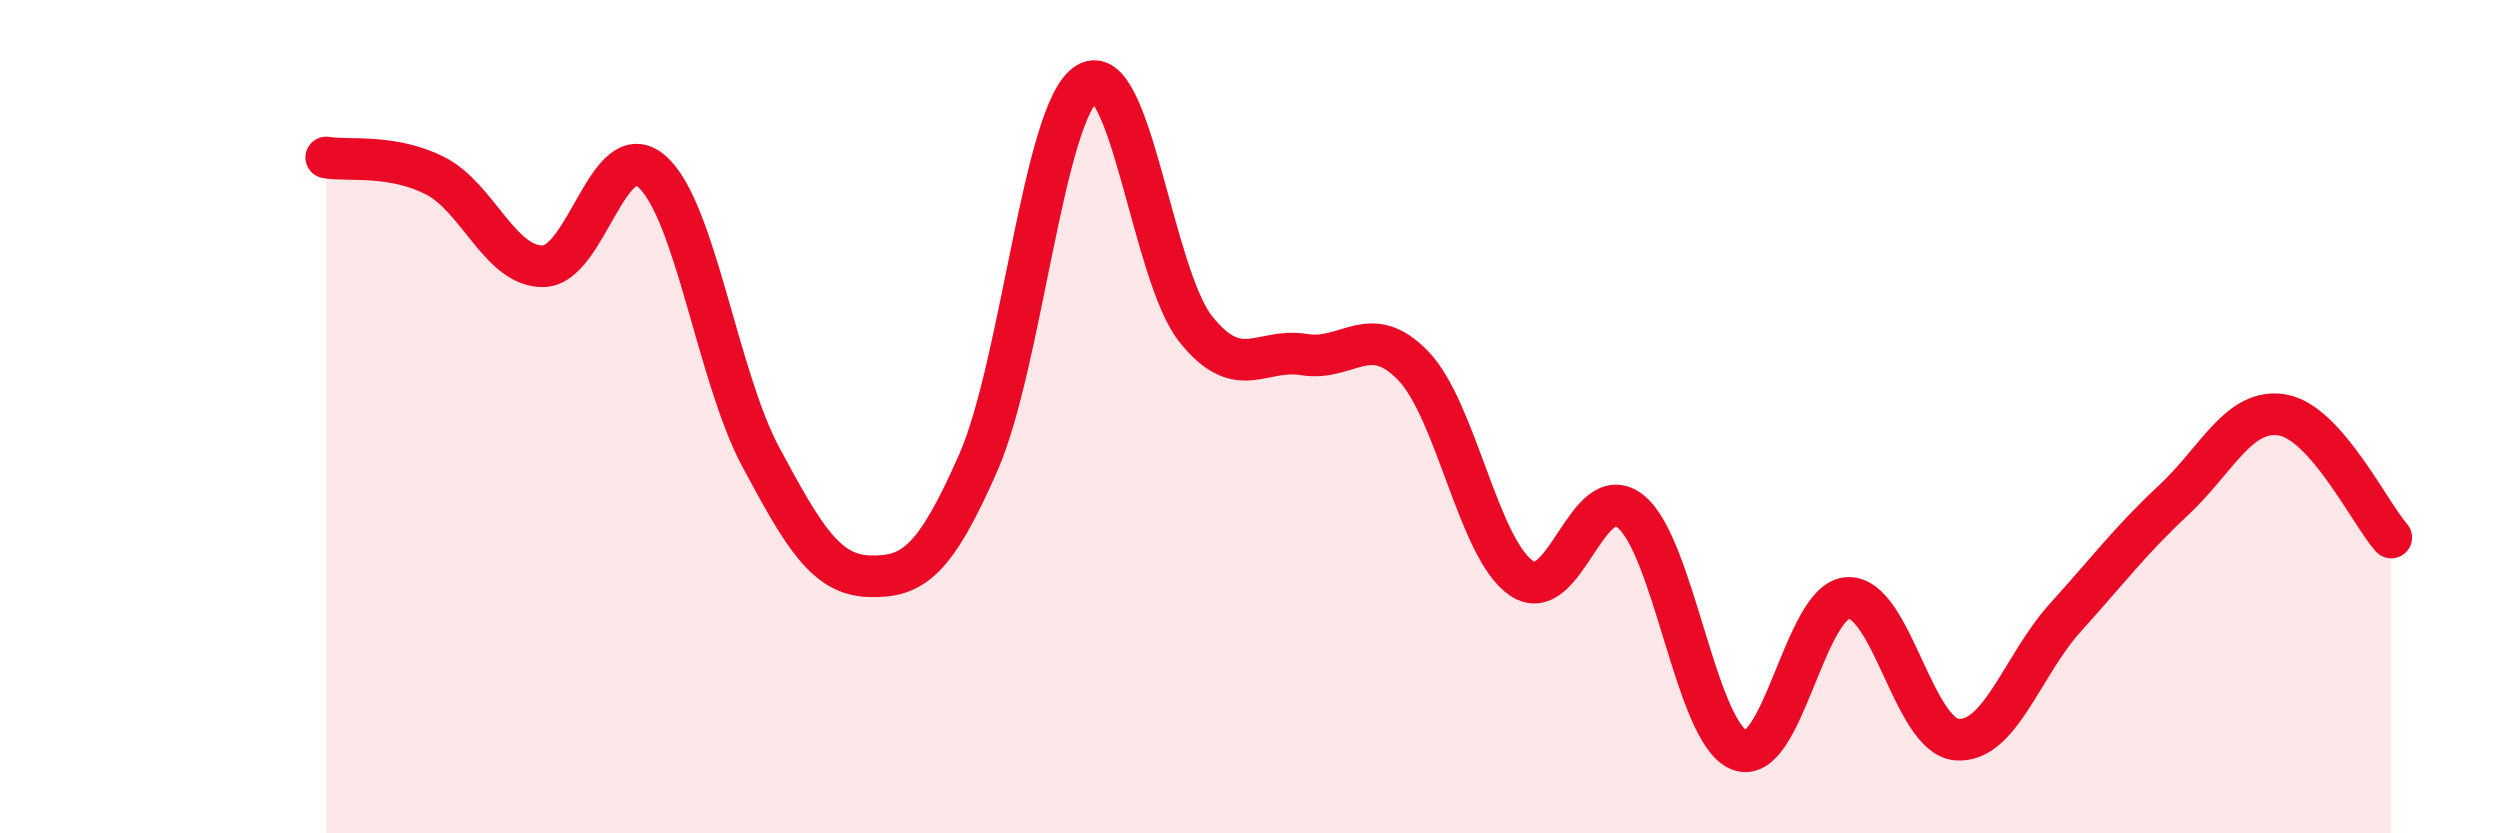
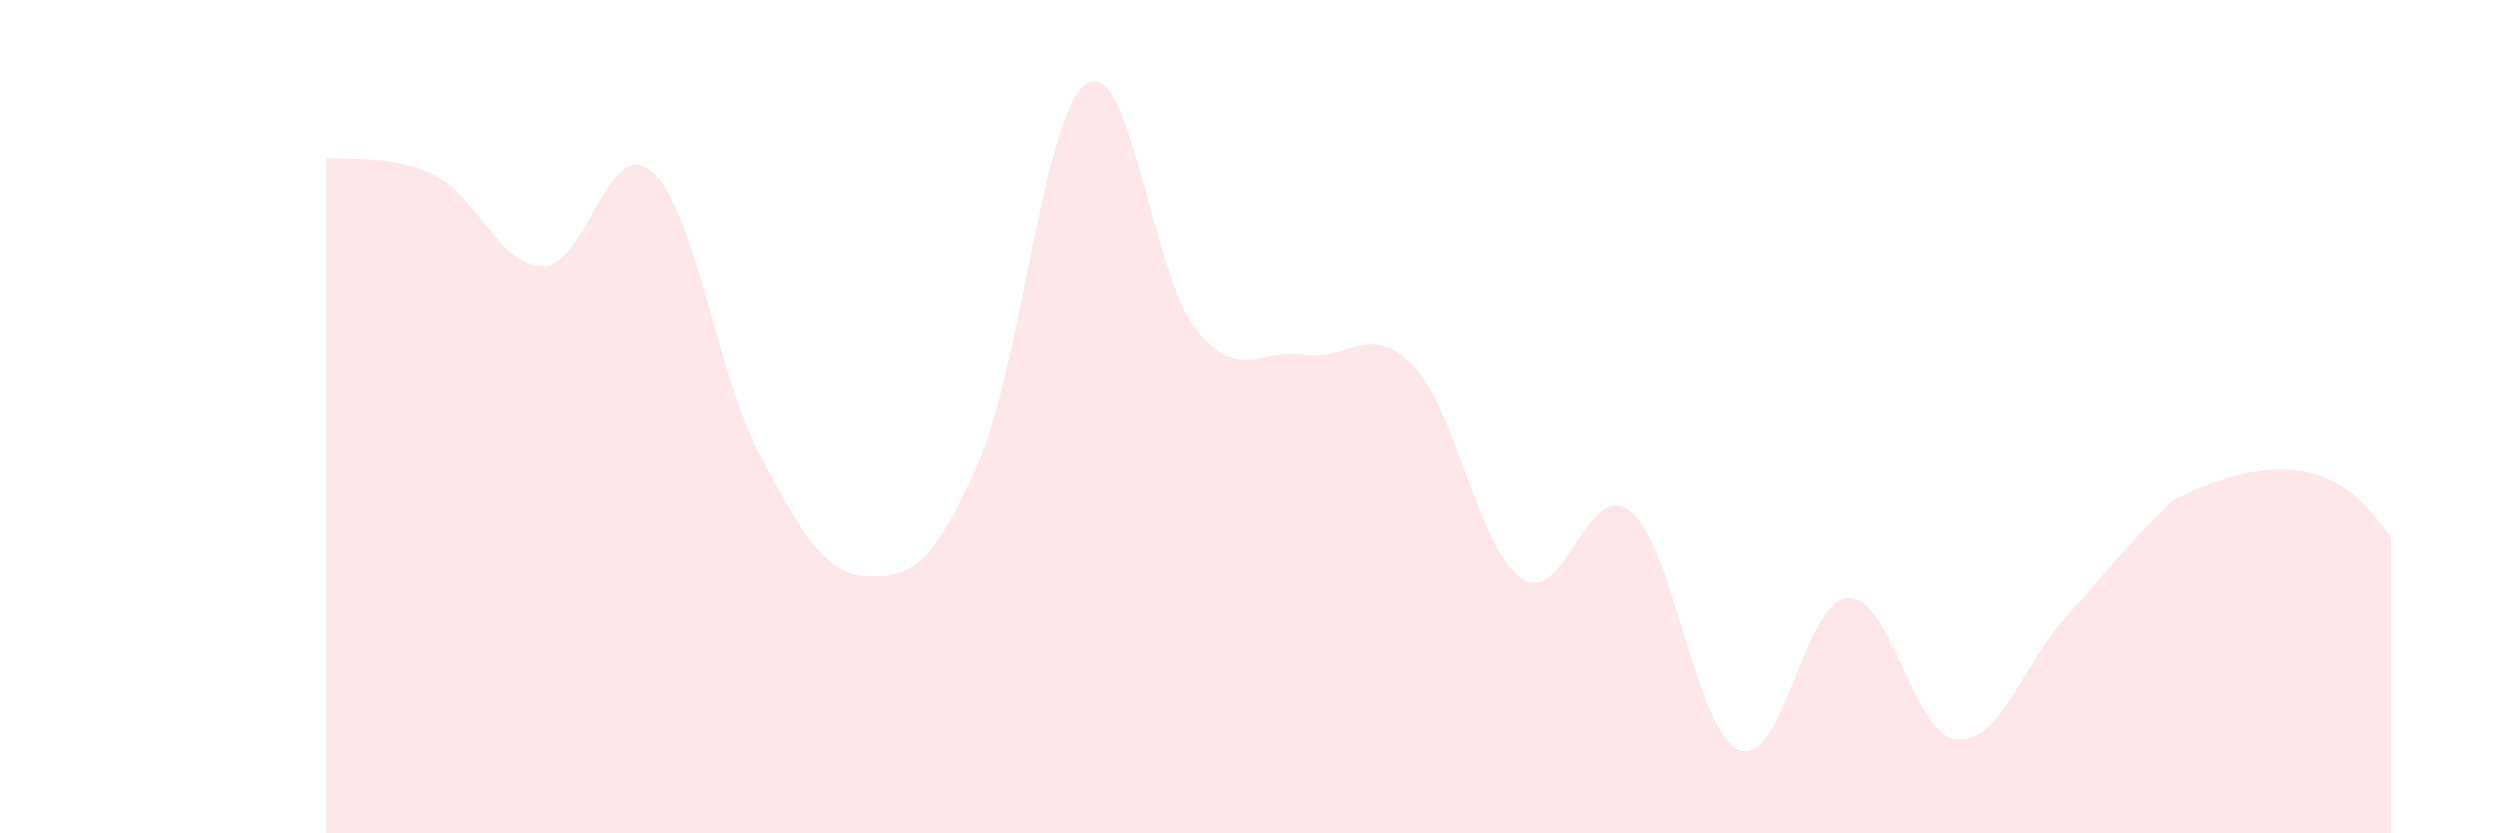
<svg xmlns="http://www.w3.org/2000/svg" width="60" height="20" viewBox="0 0 60 20">
-   <path d="M 7.83,3.78 C 8.35,3.87 9.39,3.69 10.43,4.21 C 11.47,4.73 12,6.41 13.04,6.39 C 14.08,6.37 14.61,3.2 15.65,4.12 C 16.69,5.04 17.22,9.03 18.26,10.97 C 19.3,12.91 19.83,13.8 20.87,13.83 C 21.91,13.86 22.44,13.47 23.48,11.1 C 24.52,8.73 25.05,2.64 26.09,2 C 27.13,1.36 27.66,6.6 28.7,7.9 C 29.74,9.2 30.26,8.34 31.3,8.51 C 32.34,8.68 32.87,7.7 33.91,8.77 C 34.95,9.84 35.48,13.18 36.52,13.88 C 37.56,14.58 38.09,11.45 39.13,12.27 C 40.17,13.09 40.7,17.58 41.74,18 C 42.78,18.42 43.31,14.4 44.35,14.35 C 45.39,14.3 45.92,17.66 46.96,17.75 C 48,17.84 48.53,15.97 49.57,14.82 C 50.61,13.67 51.13,12.97 52.17,12 C 53.21,11.03 53.74,9.78 54.78,9.96 C 55.82,10.14 56.87,12.31 57.39,12.9L57.39 20L7.83 20Z" fill="#EB0A25" opacity="0.1" stroke-linecap="round" stroke-linejoin="round" />
-   <path d="M 7.83,3.78 C 8.35,3.87 9.39,3.69 10.43,4.21 C 11.47,4.73 12,6.41 13.04,6.39 C 14.08,6.37 14.61,3.2 15.65,4.12 C 16.69,5.04 17.22,9.03 18.26,10.97 C 19.3,12.91 19.83,13.8 20.87,13.83 C 21.91,13.86 22.44,13.47 23.48,11.1 C 24.52,8.73 25.05,2.64 26.09,2 C 27.13,1.36 27.66,6.6 28.7,7.9 C 29.74,9.2 30.26,8.34 31.3,8.51 C 32.34,8.68 32.87,7.7 33.91,8.77 C 34.95,9.84 35.48,13.18 36.52,13.88 C 37.56,14.58 38.09,11.45 39.13,12.27 C 40.17,13.09 40.7,17.58 41.74,18 C 42.78,18.42 43.31,14.4 44.35,14.35 C 45.39,14.3 45.92,17.66 46.96,17.75 C 48,17.84 48.53,15.97 49.57,14.82 C 50.61,13.67 51.13,12.97 52.17,12 C 53.21,11.03 53.74,9.78 54.78,9.96 C 55.82,10.14 56.87,12.31 57.39,12.9" stroke="#EB0A25" stroke-width="1" fill="none" stroke-linecap="round" stroke-linejoin="round" />
+   <path d="M 7.83,3.78 C 8.35,3.87 9.39,3.69 10.43,4.21 C 11.47,4.73 12,6.41 13.04,6.39 C 14.08,6.37 14.61,3.2 15.65,4.12 C 16.69,5.04 17.22,9.03 18.26,10.97 C 19.3,12.91 19.83,13.8 20.87,13.83 C 21.91,13.86 22.44,13.47 23.48,11.1 C 24.52,8.73 25.05,2.64 26.09,2 C 27.13,1.36 27.66,6.6 28.7,7.9 C 29.74,9.2 30.26,8.34 31.3,8.51 C 32.34,8.68 32.87,7.7 33.91,8.77 C 34.95,9.84 35.48,13.18 36.52,13.88 C 37.56,14.58 38.09,11.45 39.13,12.27 C 40.17,13.09 40.7,17.58 41.74,18 C 42.78,18.42 43.31,14.4 44.35,14.35 C 45.39,14.3 45.92,17.66 46.96,17.75 C 48,17.84 48.53,15.97 49.57,14.82 C 50.61,13.67 51.13,12.97 52.17,12 C 55.82,10.14 56.87,12.31 57.39,12.9L57.39 20L7.83 20Z" fill="#EB0A25" opacity="0.1" stroke-linecap="round" stroke-linejoin="round" />
</svg>